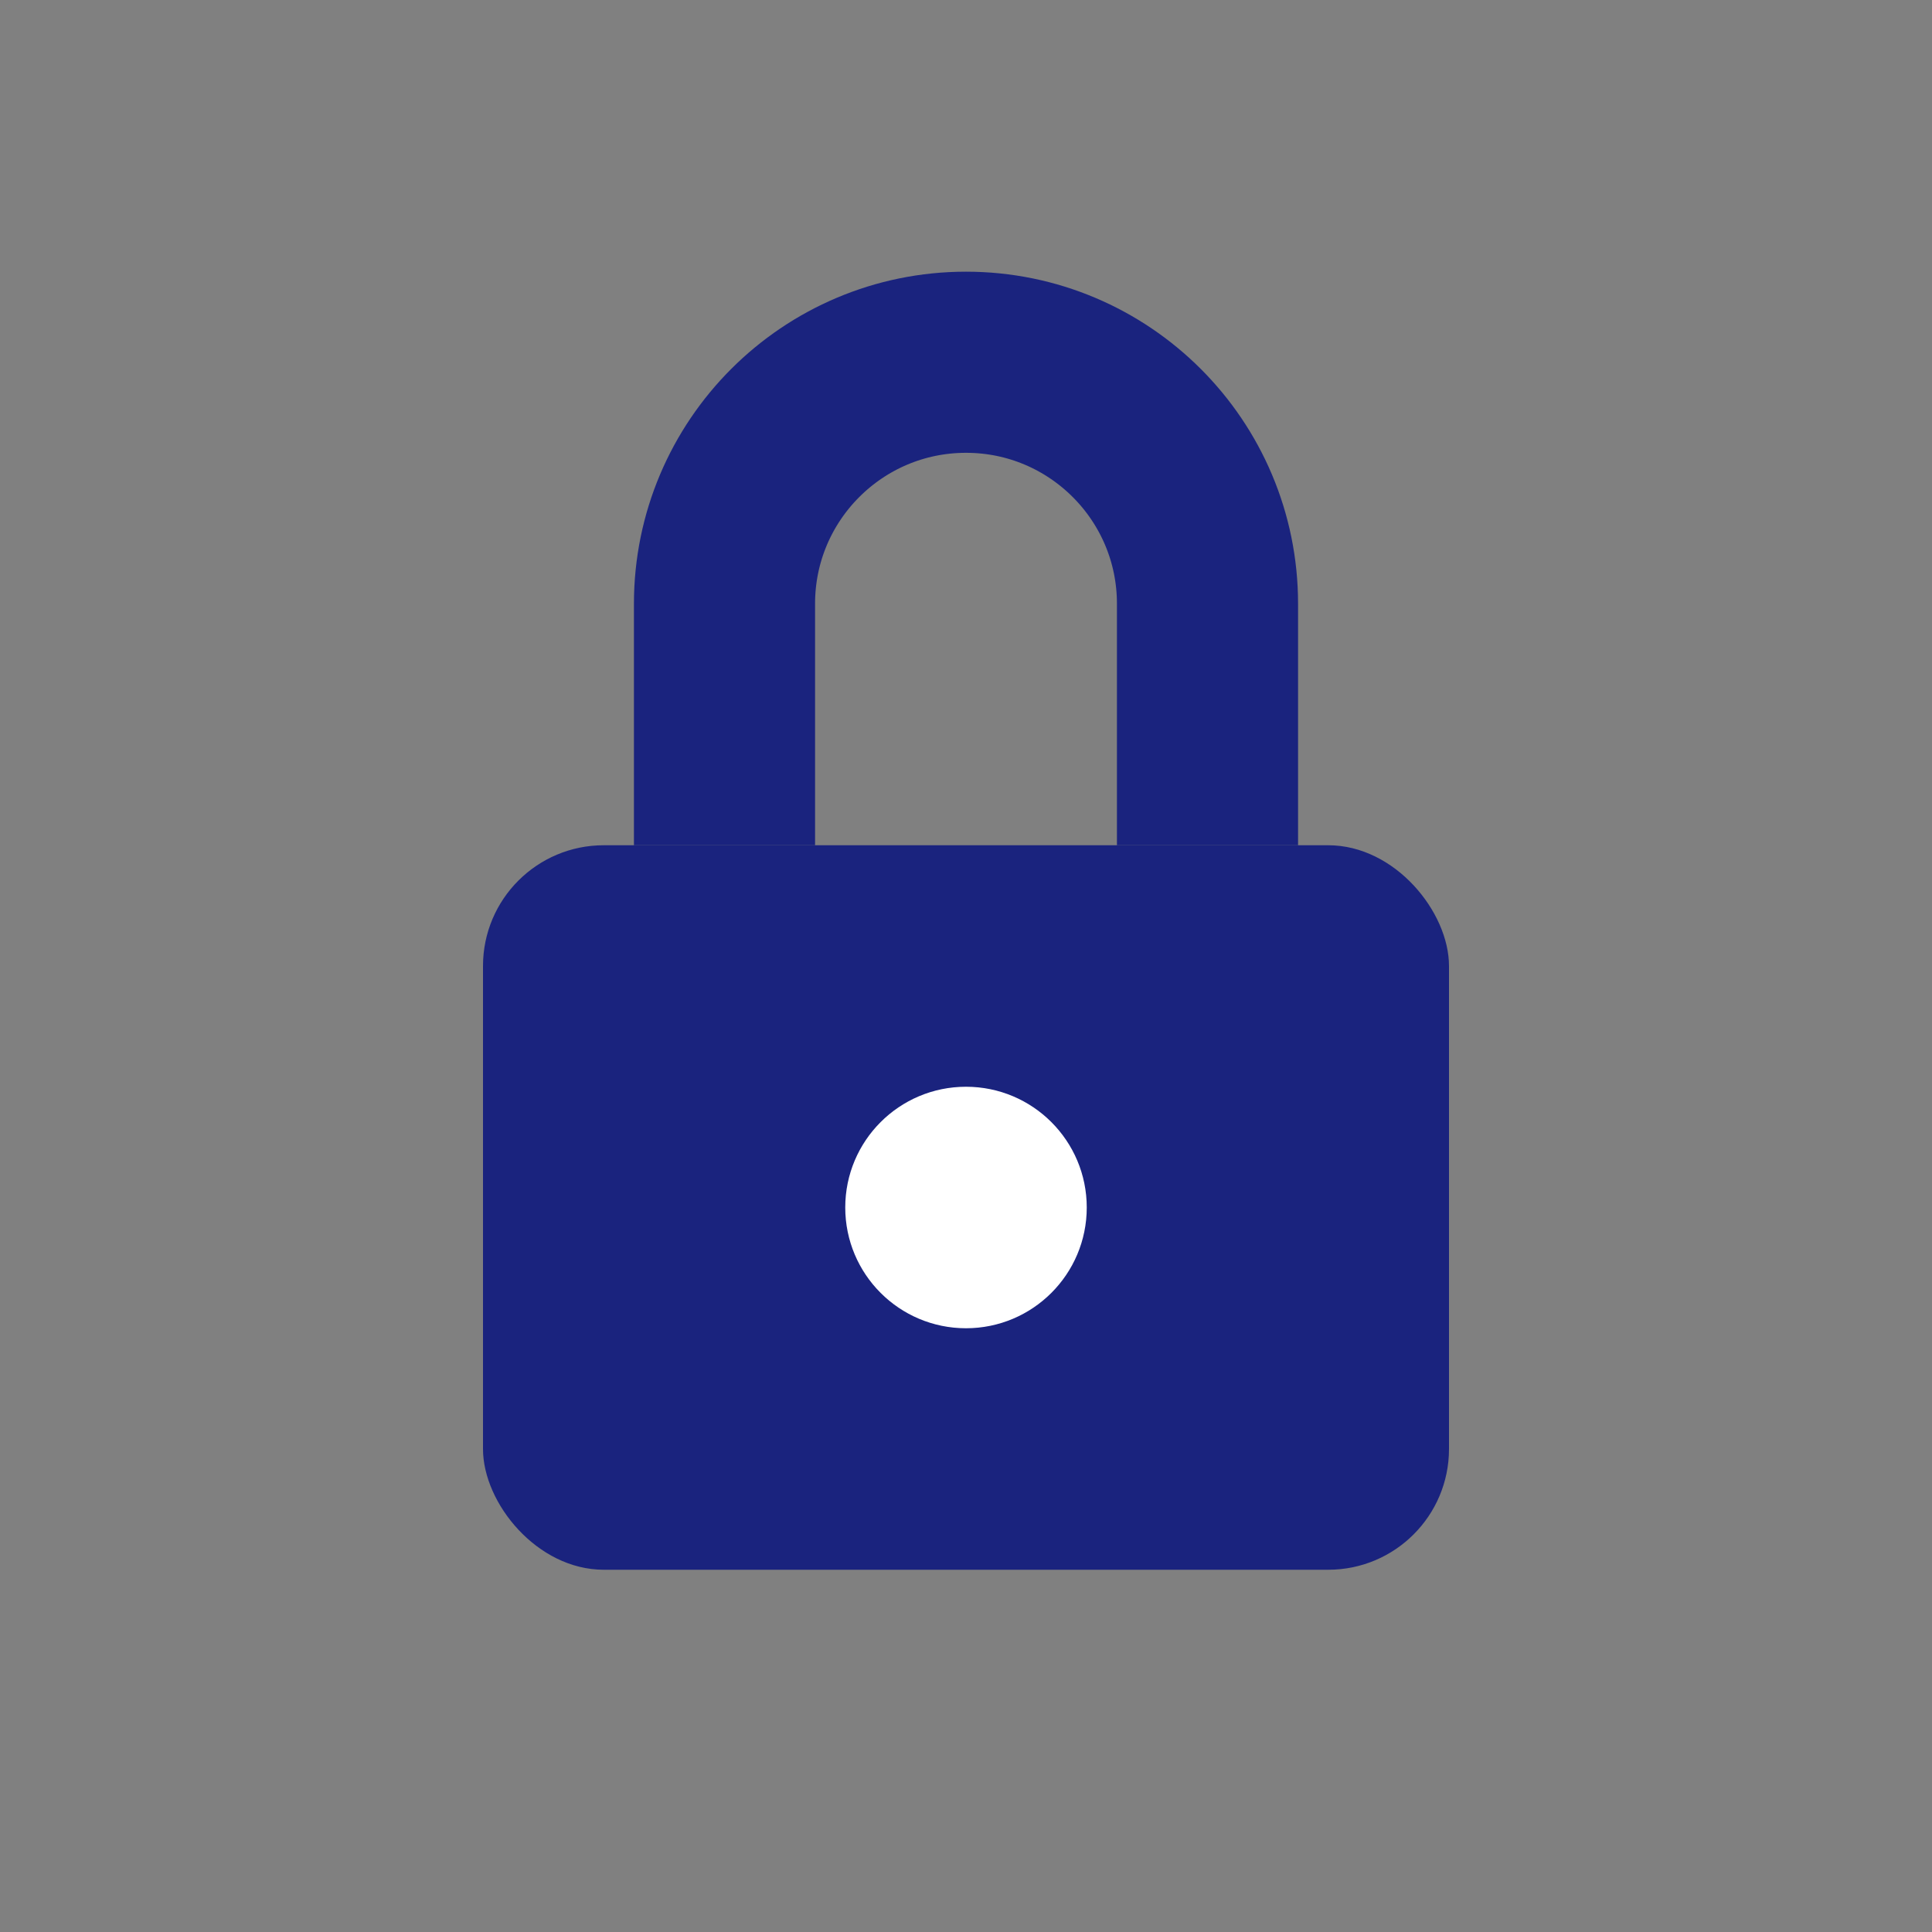
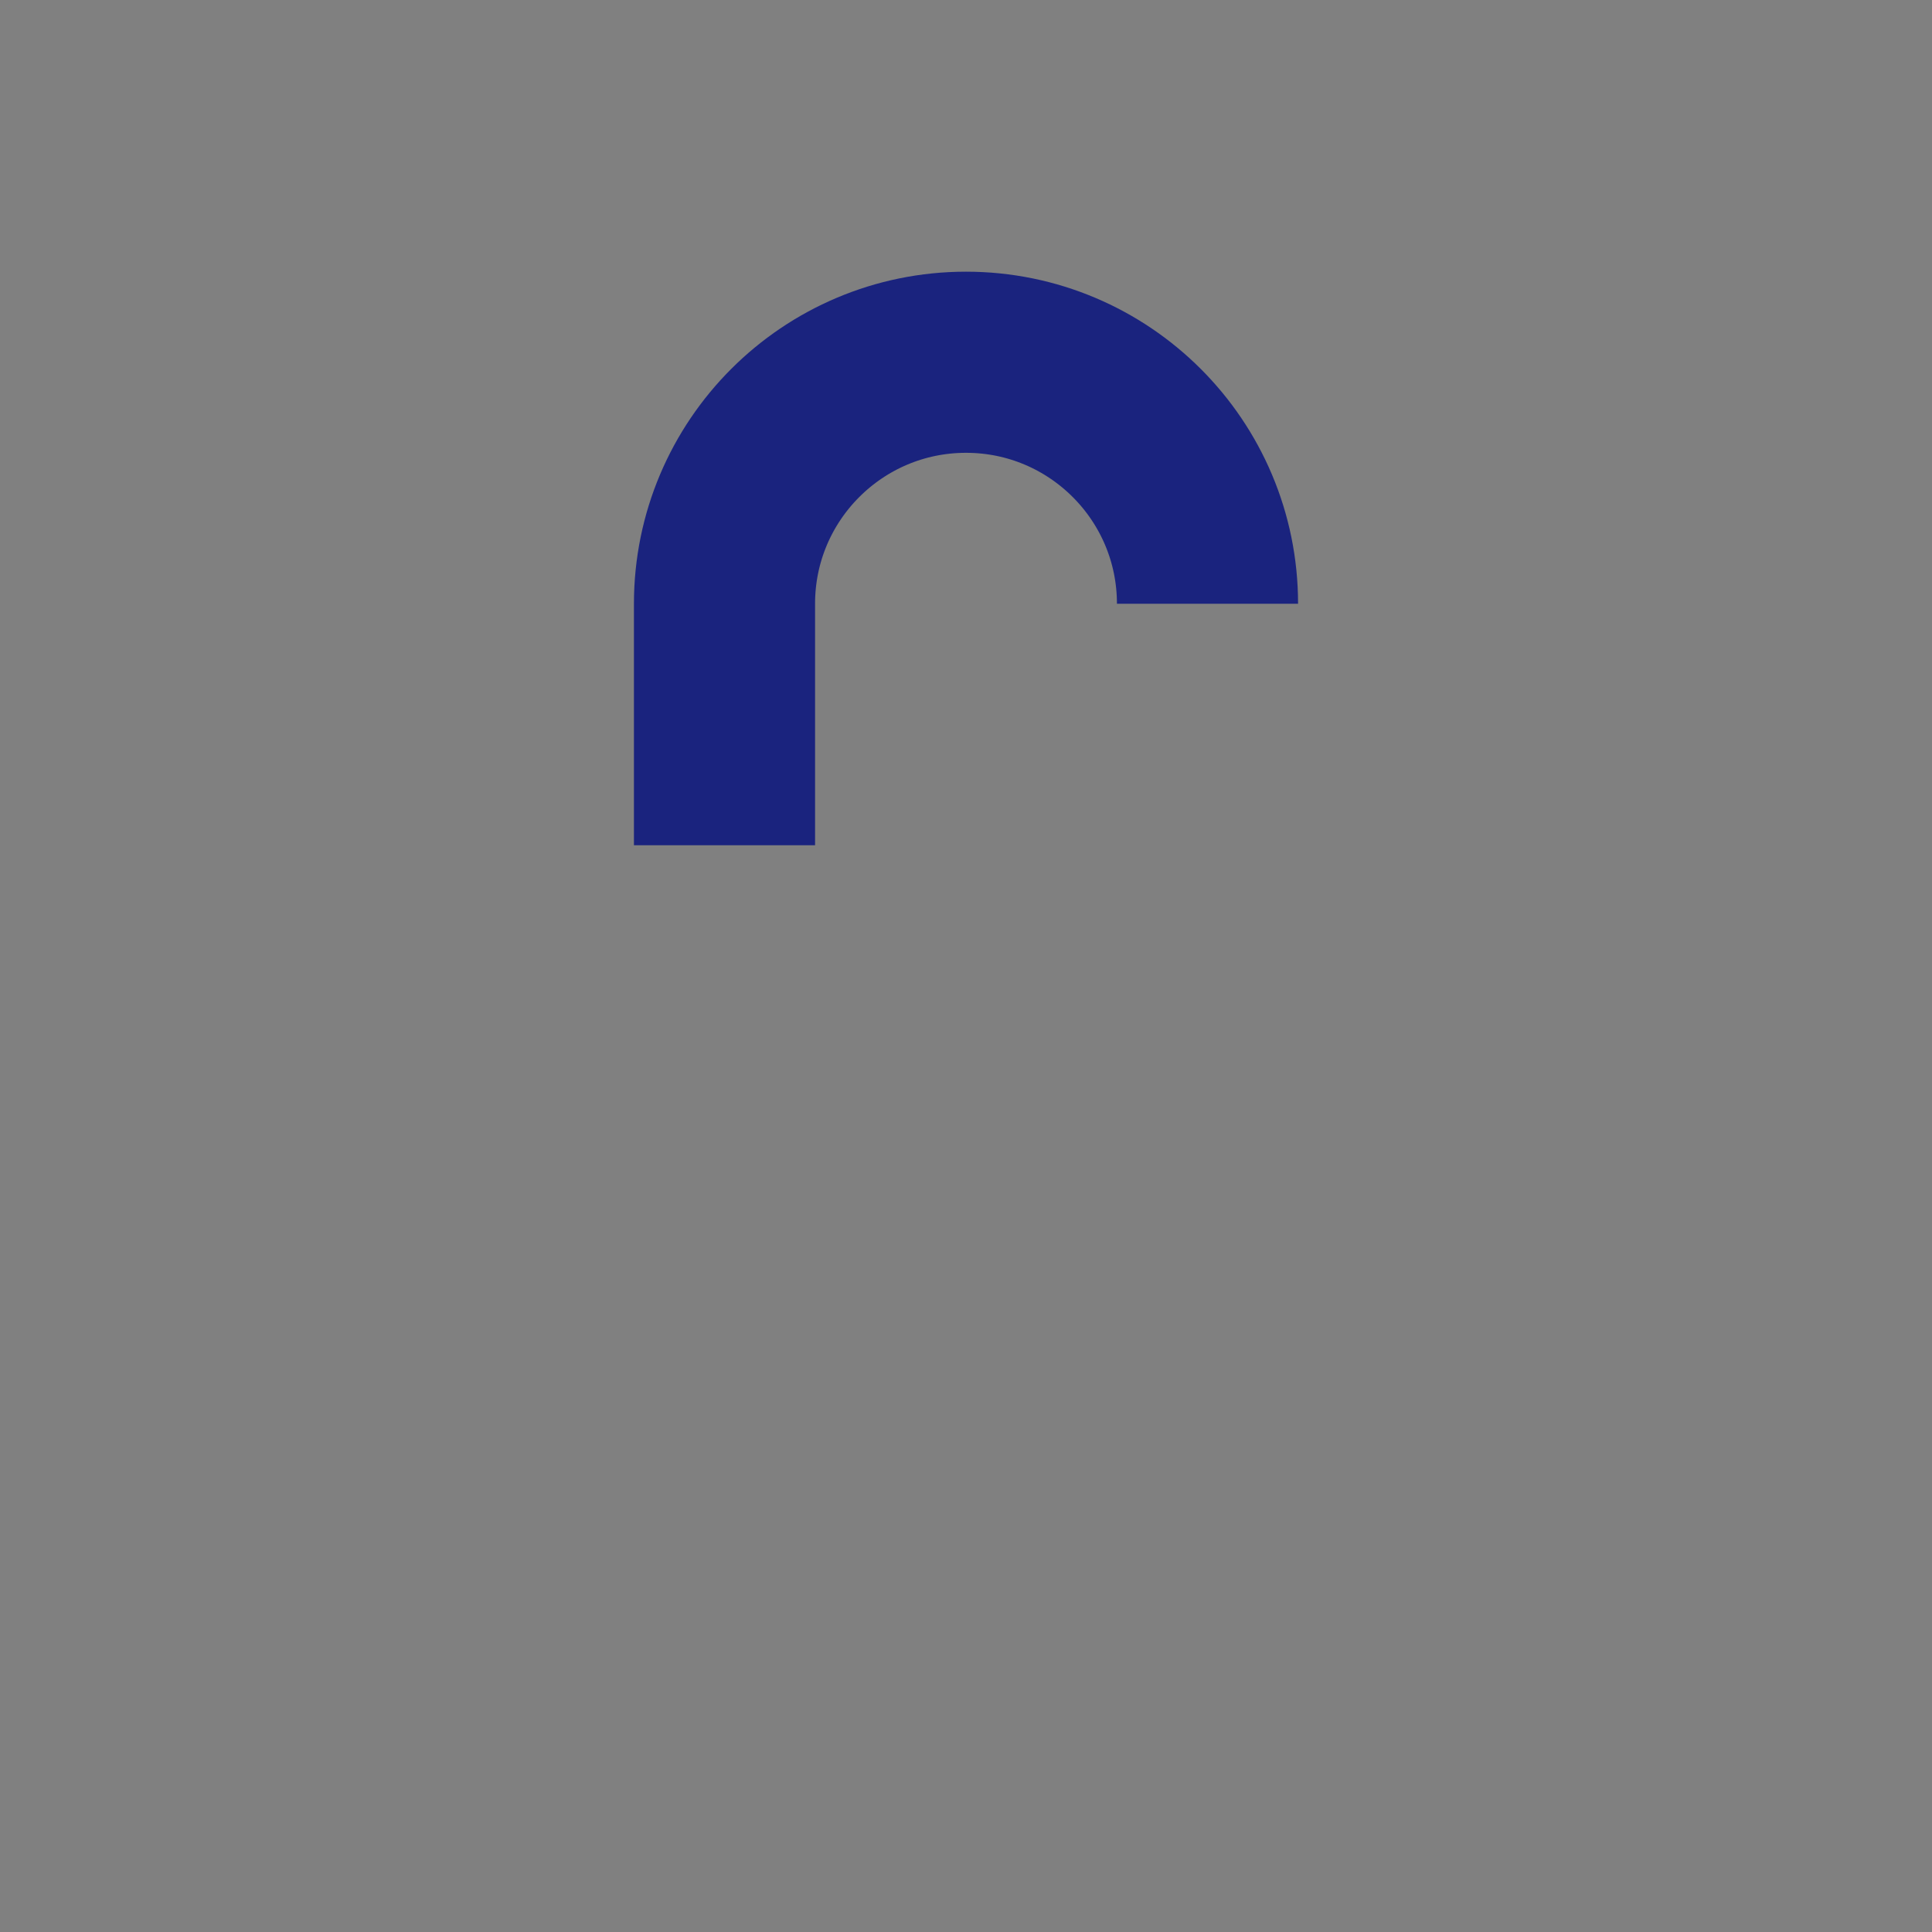
<svg xmlns="http://www.w3.org/2000/svg" width="32" height="32" viewBox="0 0 32 32">
  <rect x="0" y="0" width="32" height="32" fill="#808080" stroke="none" />
-   <rect x="8" y="14" width="16" height="12" rx="2" fill="#1a237e" />
-   <path d="M12 14V10c0-2.209 1.791-4 4-4s4 1.791 4 4v4" stroke="#1a237e" stroke-width="3" fill="none" />
-   <circle cx="16" cy="20" r="2" fill="#fff" />
+   <path d="M12 14V10c0-2.209 1.791-4 4-4s4 1.791 4 4" stroke="#1a237e" stroke-width="3" fill="none" />
</svg>